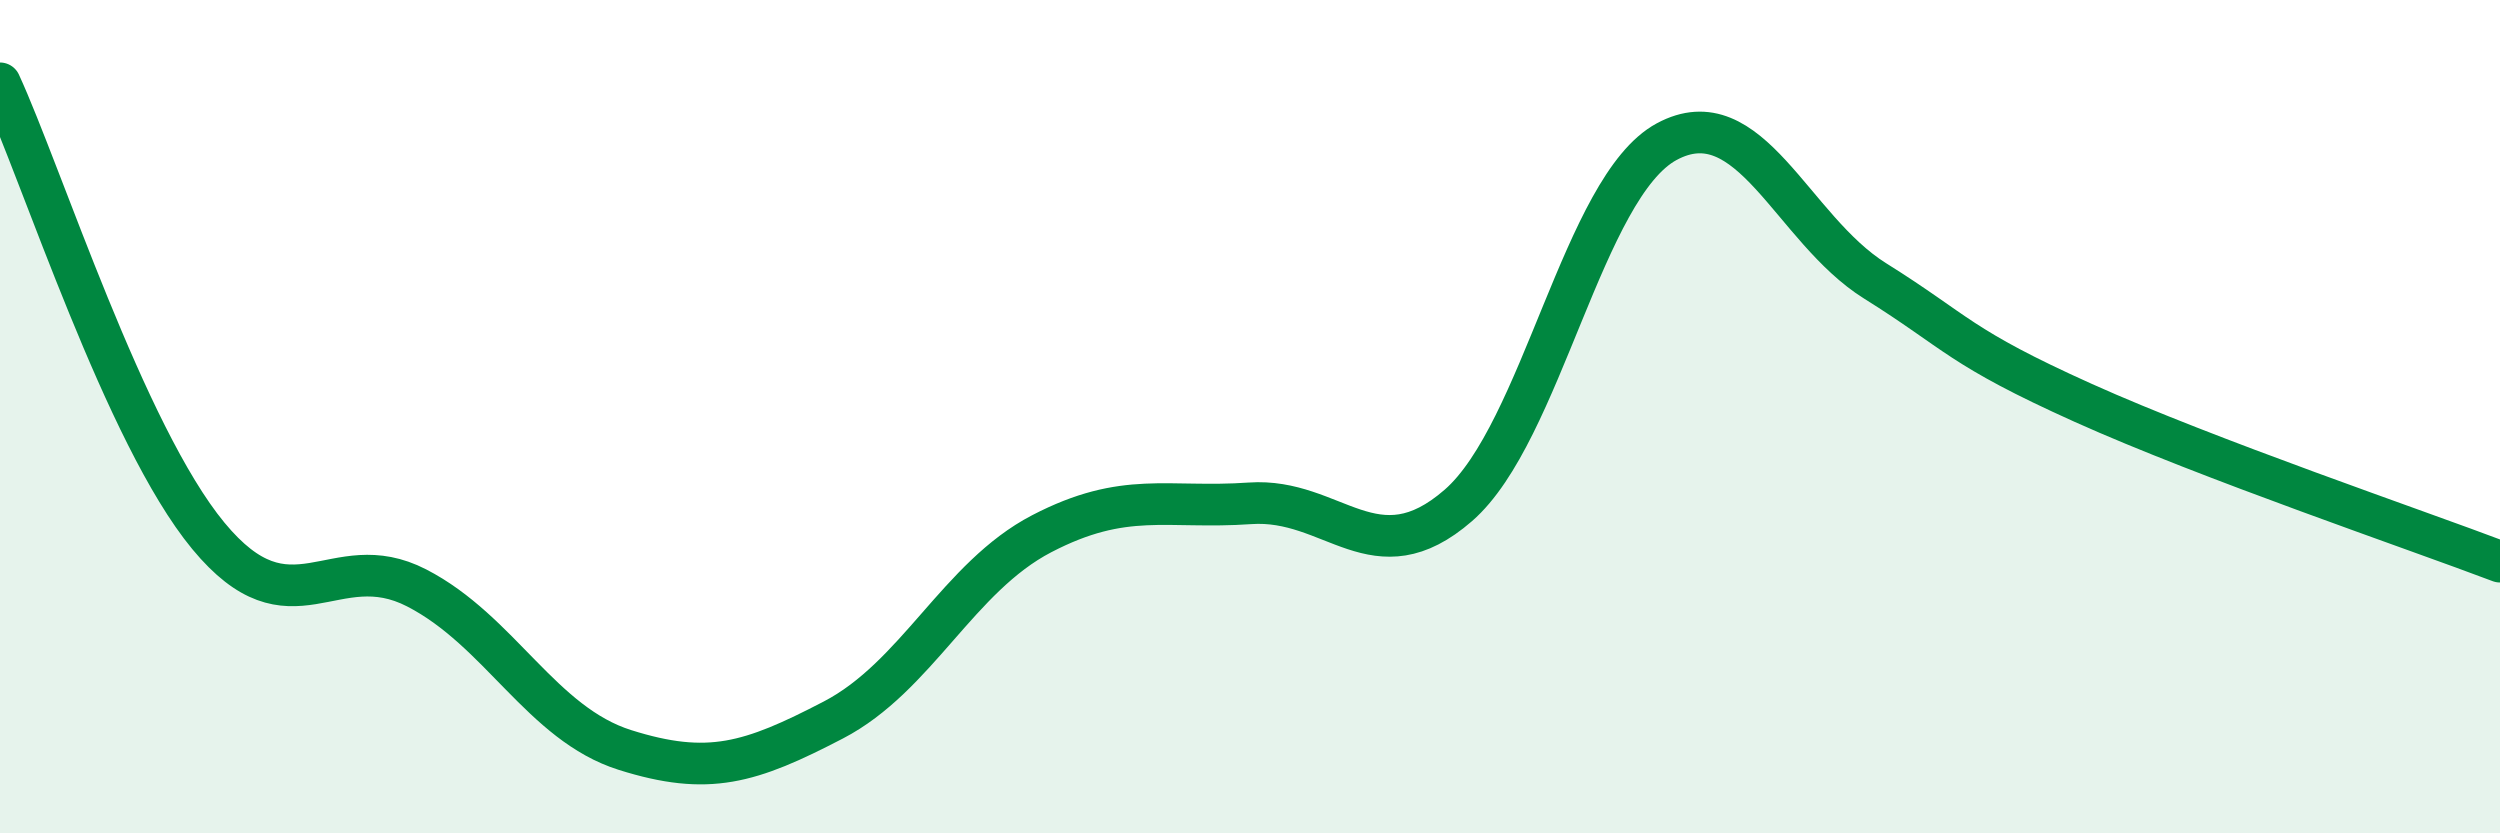
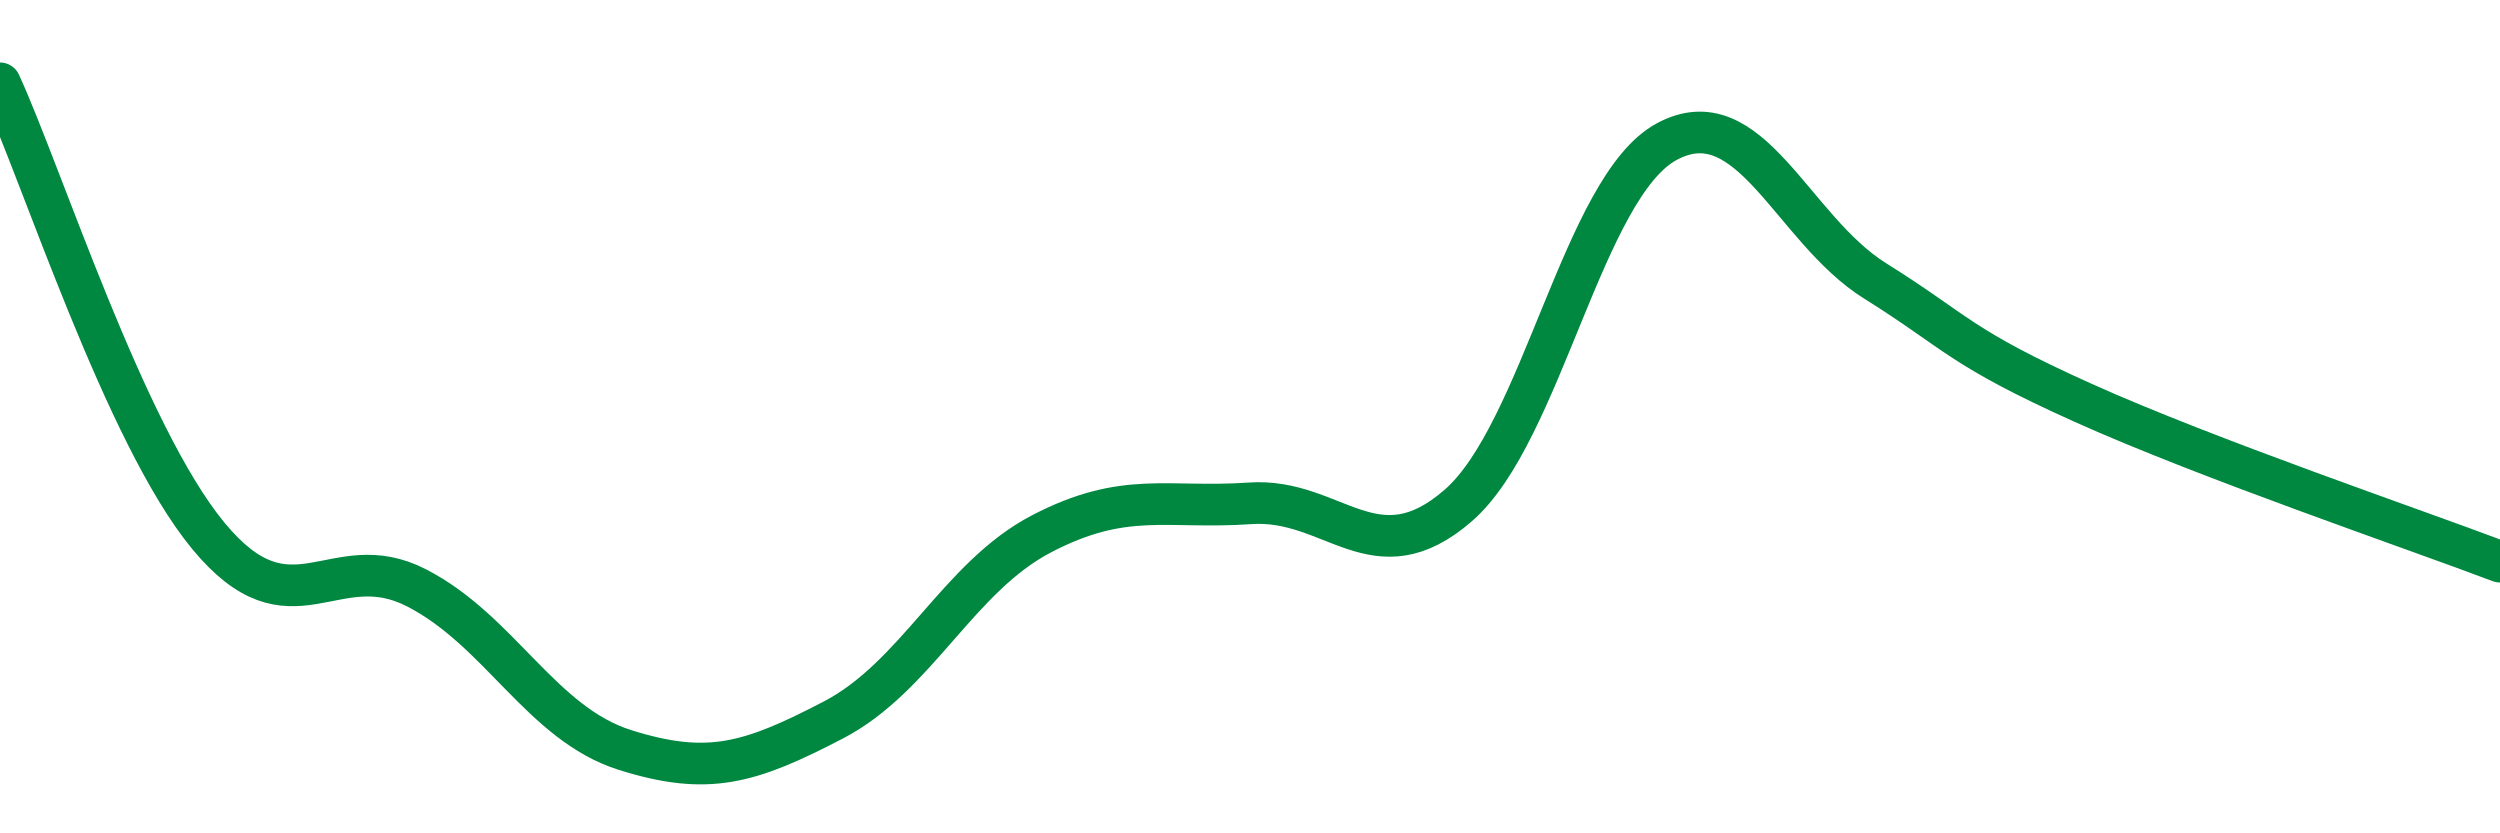
<svg xmlns="http://www.w3.org/2000/svg" width="60" height="20" viewBox="0 0 60 20">
-   <path d="M 0,2 C 1,4.17 3,10.44 5,12.86 C 7,15.28 8,13.08 10,14.11 C 12,15.14 13,17.37 15,18 C 17,18.63 18,18.32 20,17.28 C 22,16.24 23,13.85 25,12.81 C 27,11.77 28,12.22 30,12.08 C 32,11.94 33,13.87 35,12.13 C 37,10.39 38,4.48 40,3.4 C 42,2.32 43,5.49 45,6.74 C 47,7.99 47,8.32 50,9.67 C 53,11.02 58,12.72 60,13.48L60 20L0 20Z" fill="#008740" opacity="0.1" stroke-linecap="round" stroke-linejoin="round" />
  <path d="M 0,2 C 1,4.17 3,10.44 5,12.86 C 7,15.28 8,13.08 10,14.11 C 12,15.14 13,17.37 15,18 C 17,18.63 18,18.32 20,17.28 C 22,16.24 23,13.85 25,12.81 C 27,11.77 28,12.22 30,12.08 C 32,11.94 33,13.87 35,12.13 C 37,10.39 38,4.48 40,3.4 C 42,2.32 43,5.49 45,6.74 C 47,7.99 47,8.32 50,9.67 C 53,11.02 58,12.72 60,13.48" stroke="#008740" stroke-width="1" fill="none" stroke-linecap="round" stroke-linejoin="round" />
</svg>